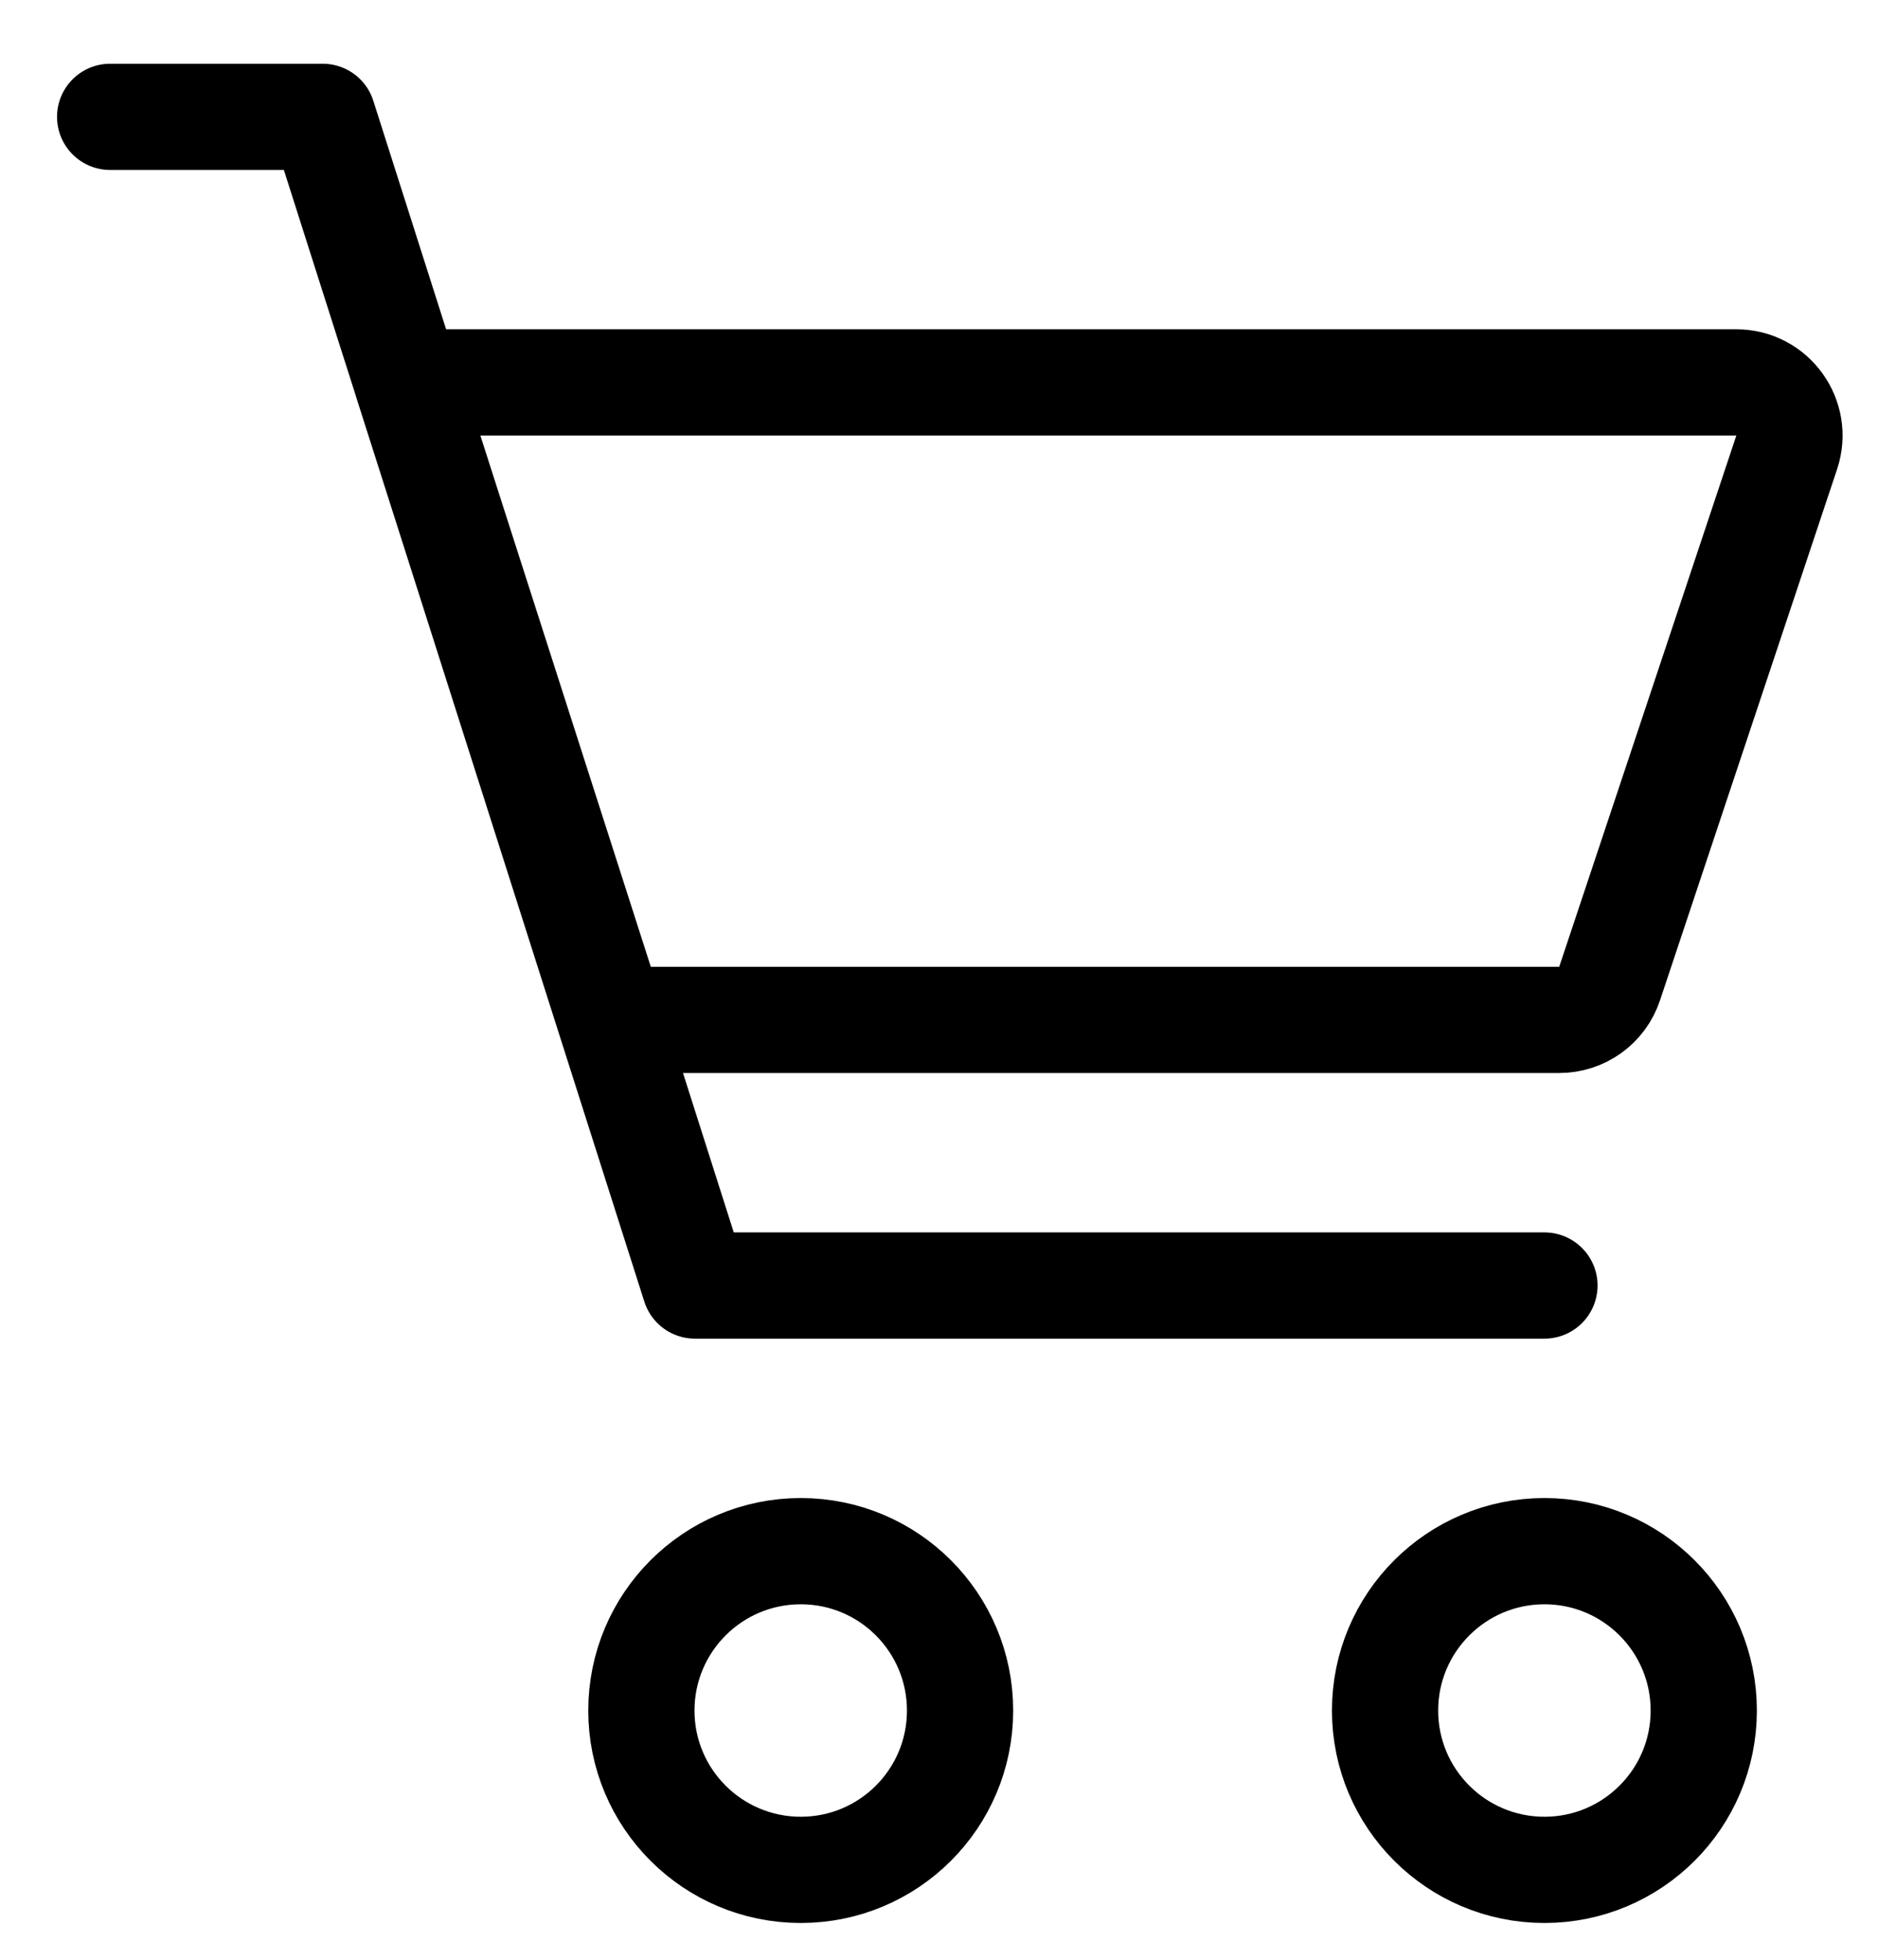
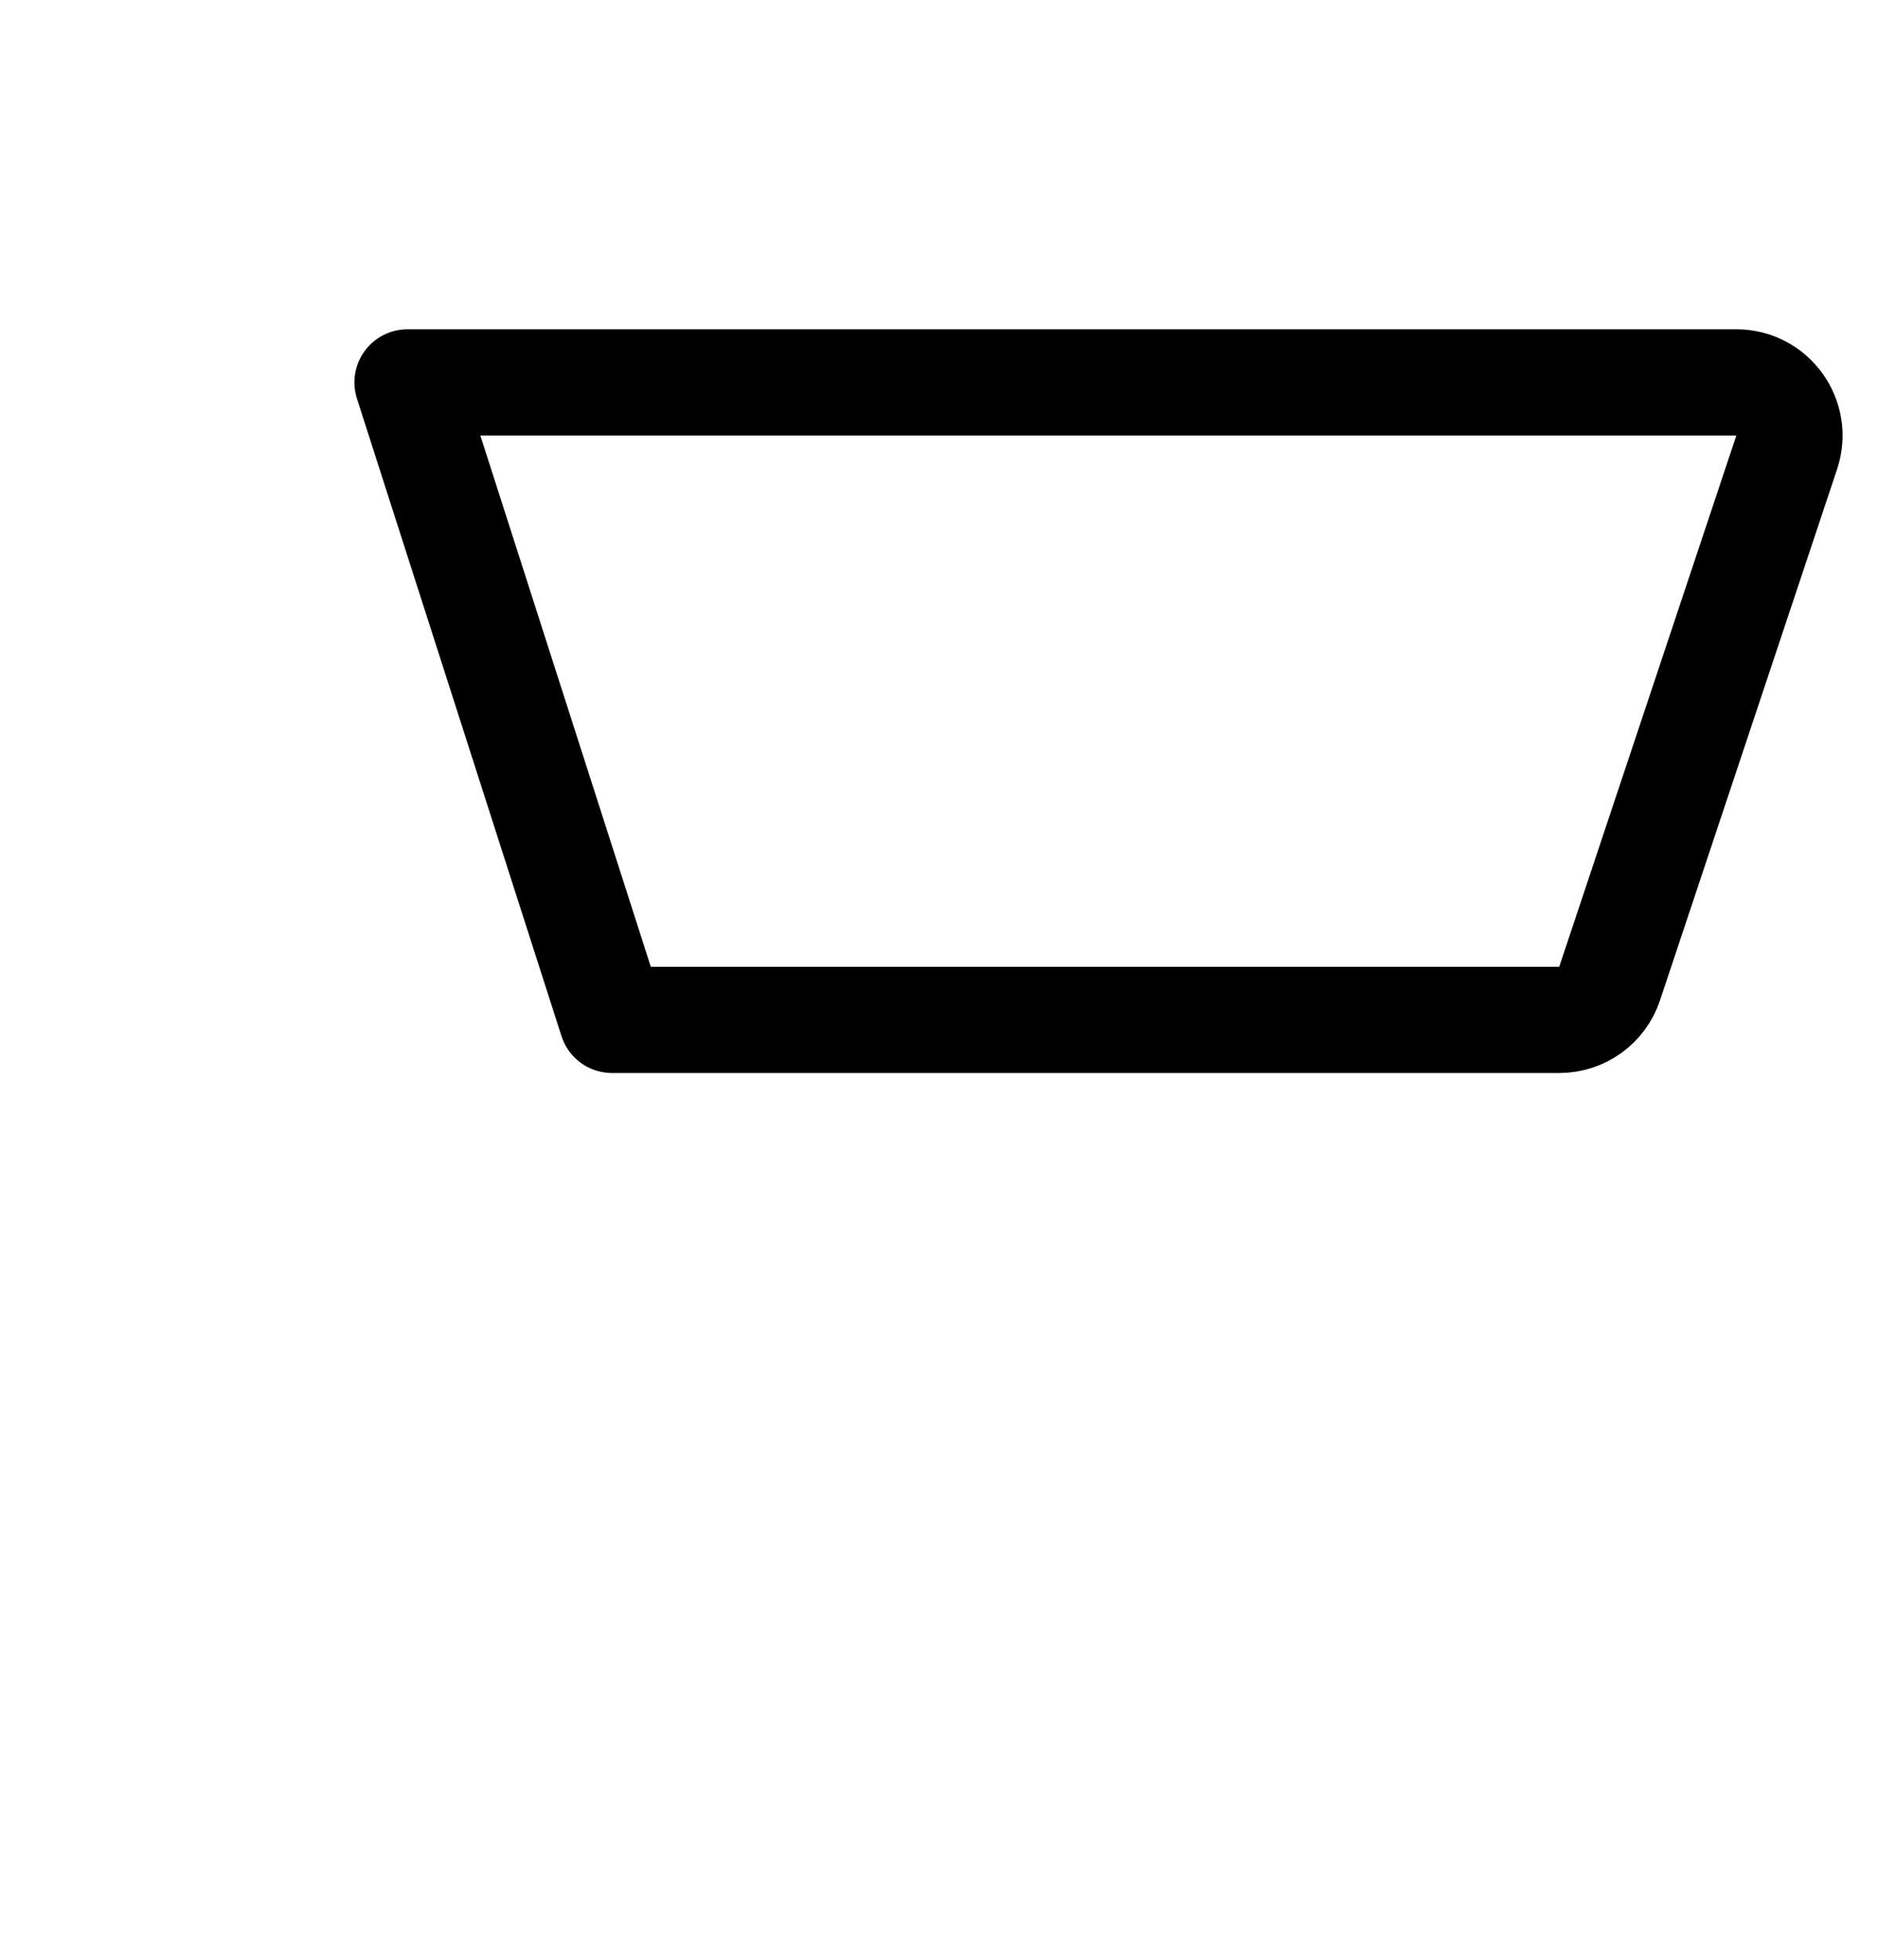
<svg xmlns="http://www.w3.org/2000/svg" width="23" height="24" viewBox="0 0 23 24" fill="none">
-   <path d="M9.807 22.899C10.885 22.899 11.758 22.026 11.758 20.948C11.758 19.87 10.885 18.996 9.807 18.996C8.729 18.996 7.855 19.87 7.855 20.948C7.855 22.026 8.729 22.899 9.807 22.899Z" stroke="black" stroke-width="1.301" />
-   <path d="M18.915 22.899C19.992 22.899 20.866 22.026 20.866 20.948C20.866 19.87 19.992 18.996 18.915 18.996C17.837 18.996 16.963 19.87 16.963 20.948C16.963 22.026 17.837 22.899 18.915 22.899Z" stroke="black" stroke-width="1.301" />
-   <path d="M1.349 1.431H3.952L8.511 15.743H18.915" stroke="black" stroke-width="1.301" stroke-linecap="round" stroke-linejoin="round" />
  <path d="M7.496 12.49L4.991 4.683H21.265C21.709 4.683 22.022 5.119 21.882 5.54L19.713 12.045C19.625 12.311 19.376 12.49 19.096 12.49H7.496Z" stroke="black" stroke-width="1.301" stroke-linecap="round" stroke-linejoin="round" />
</svg>